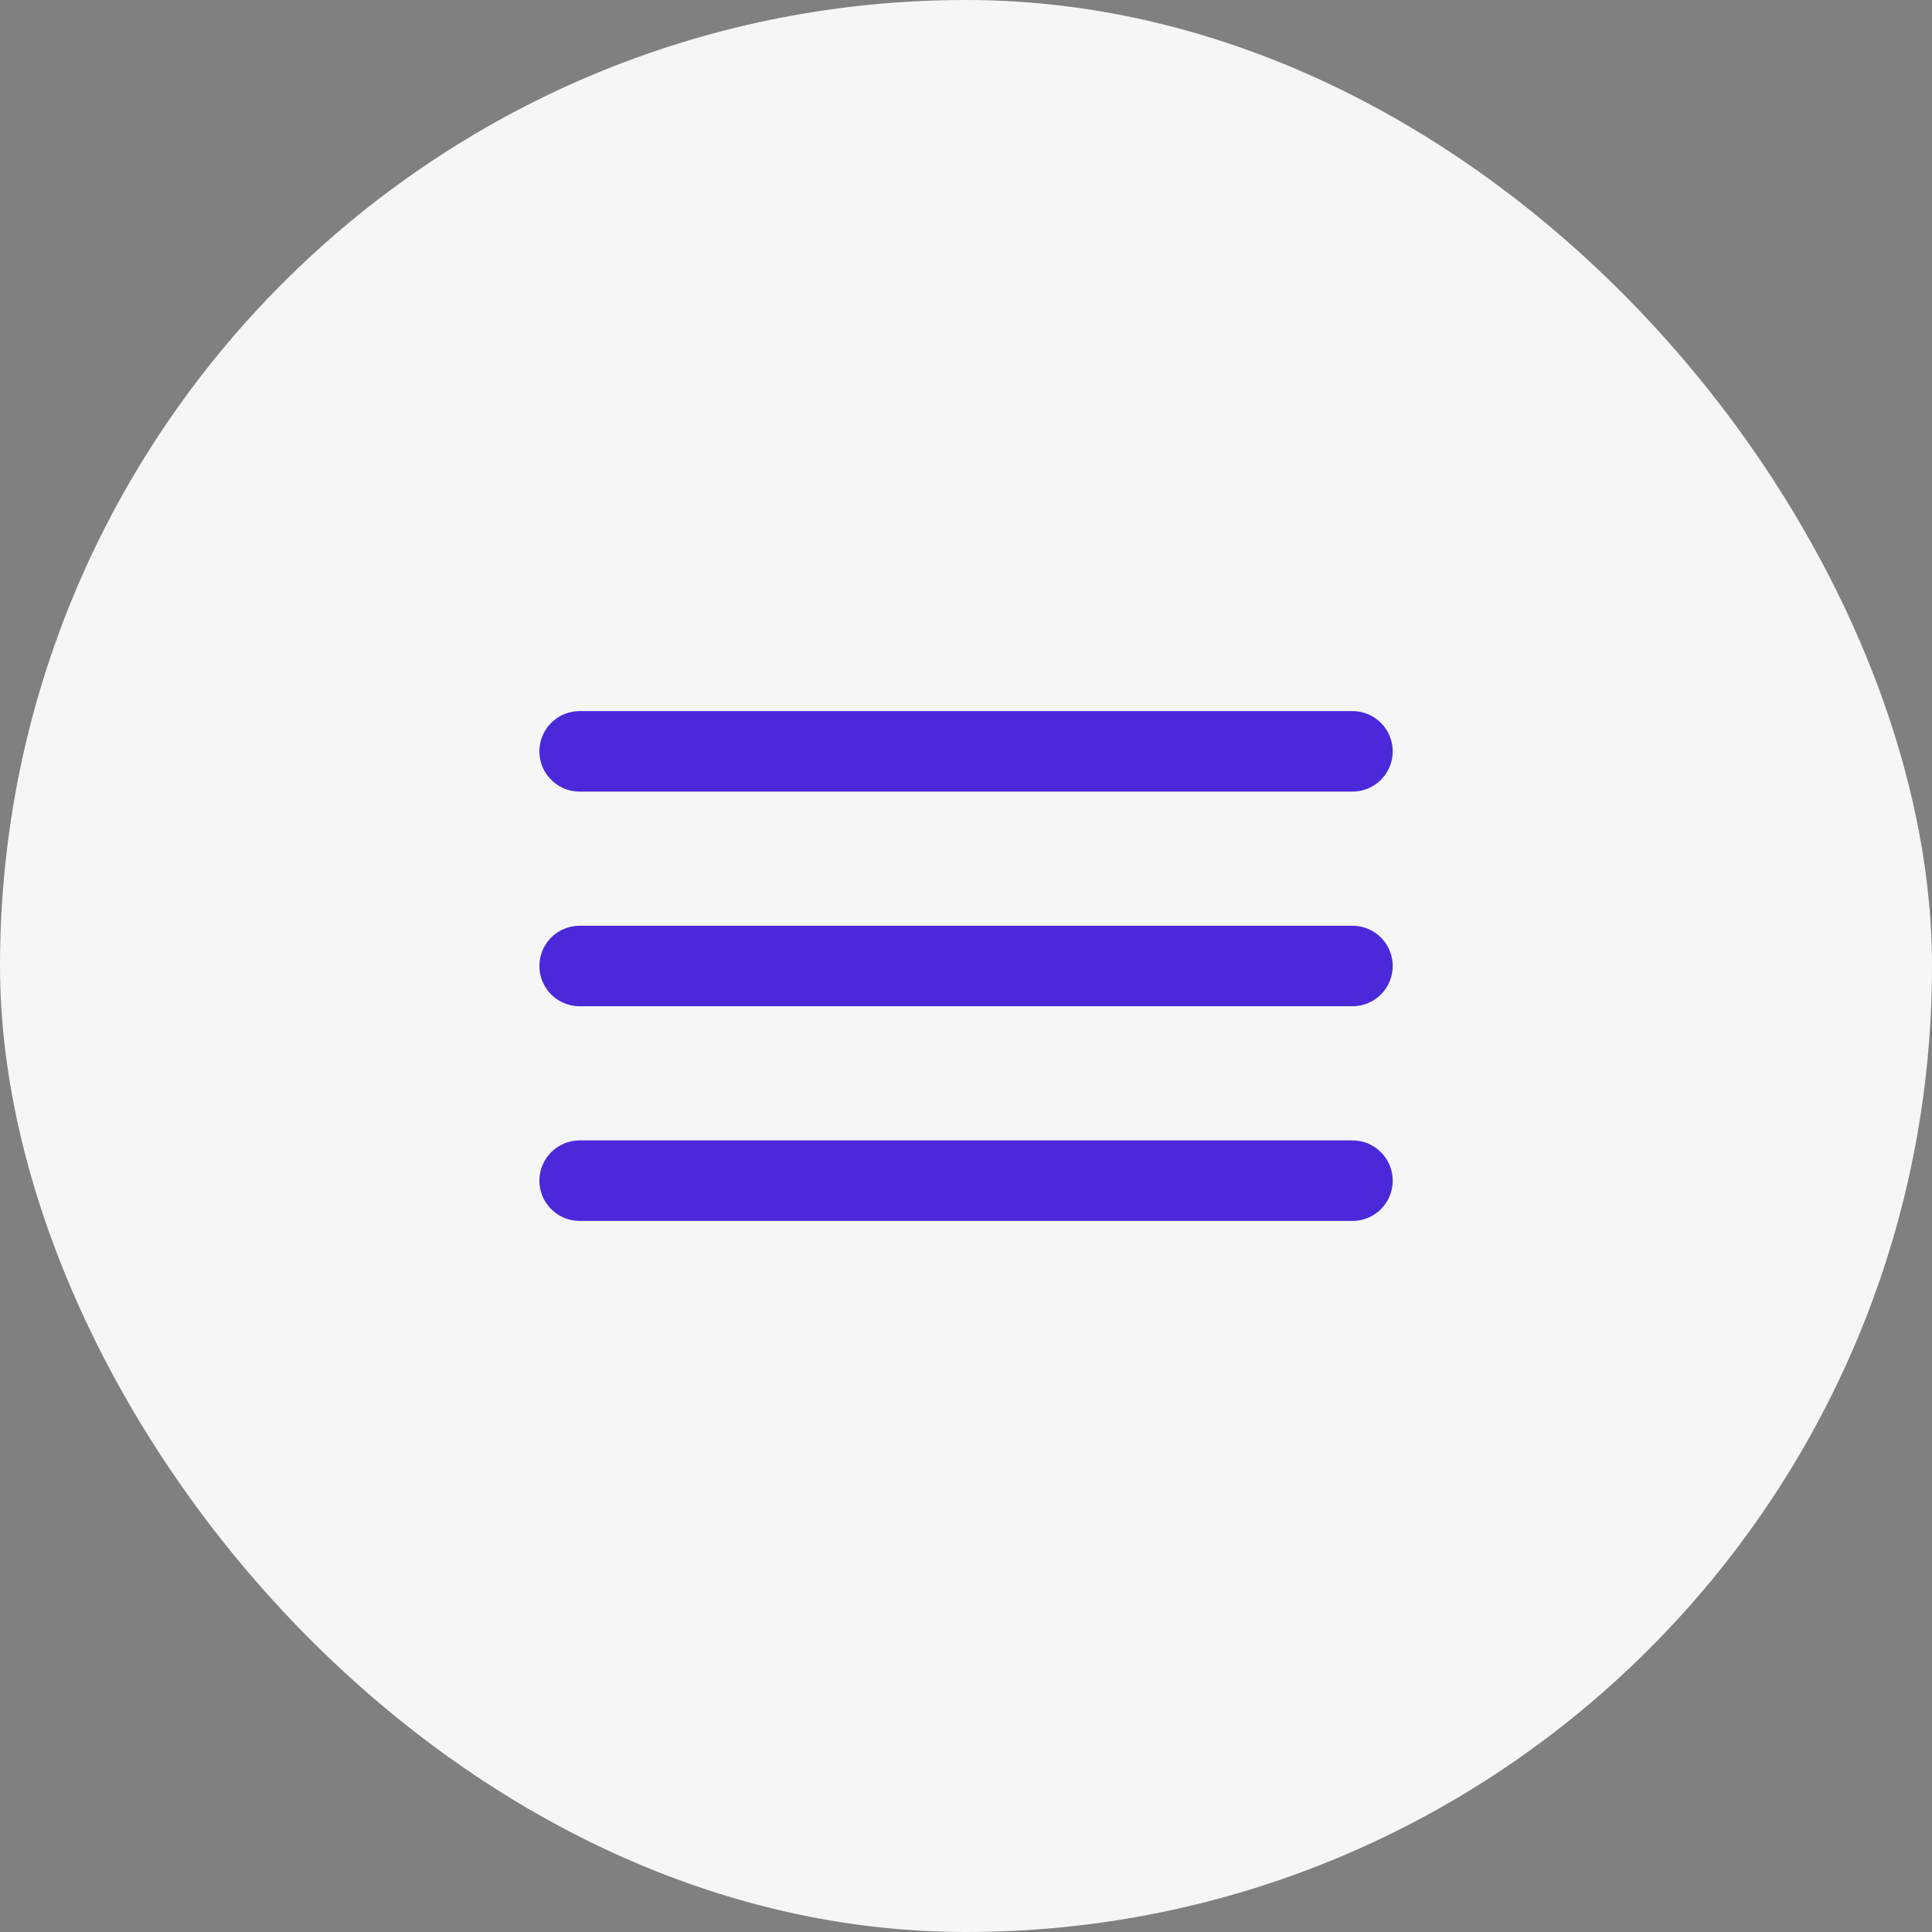
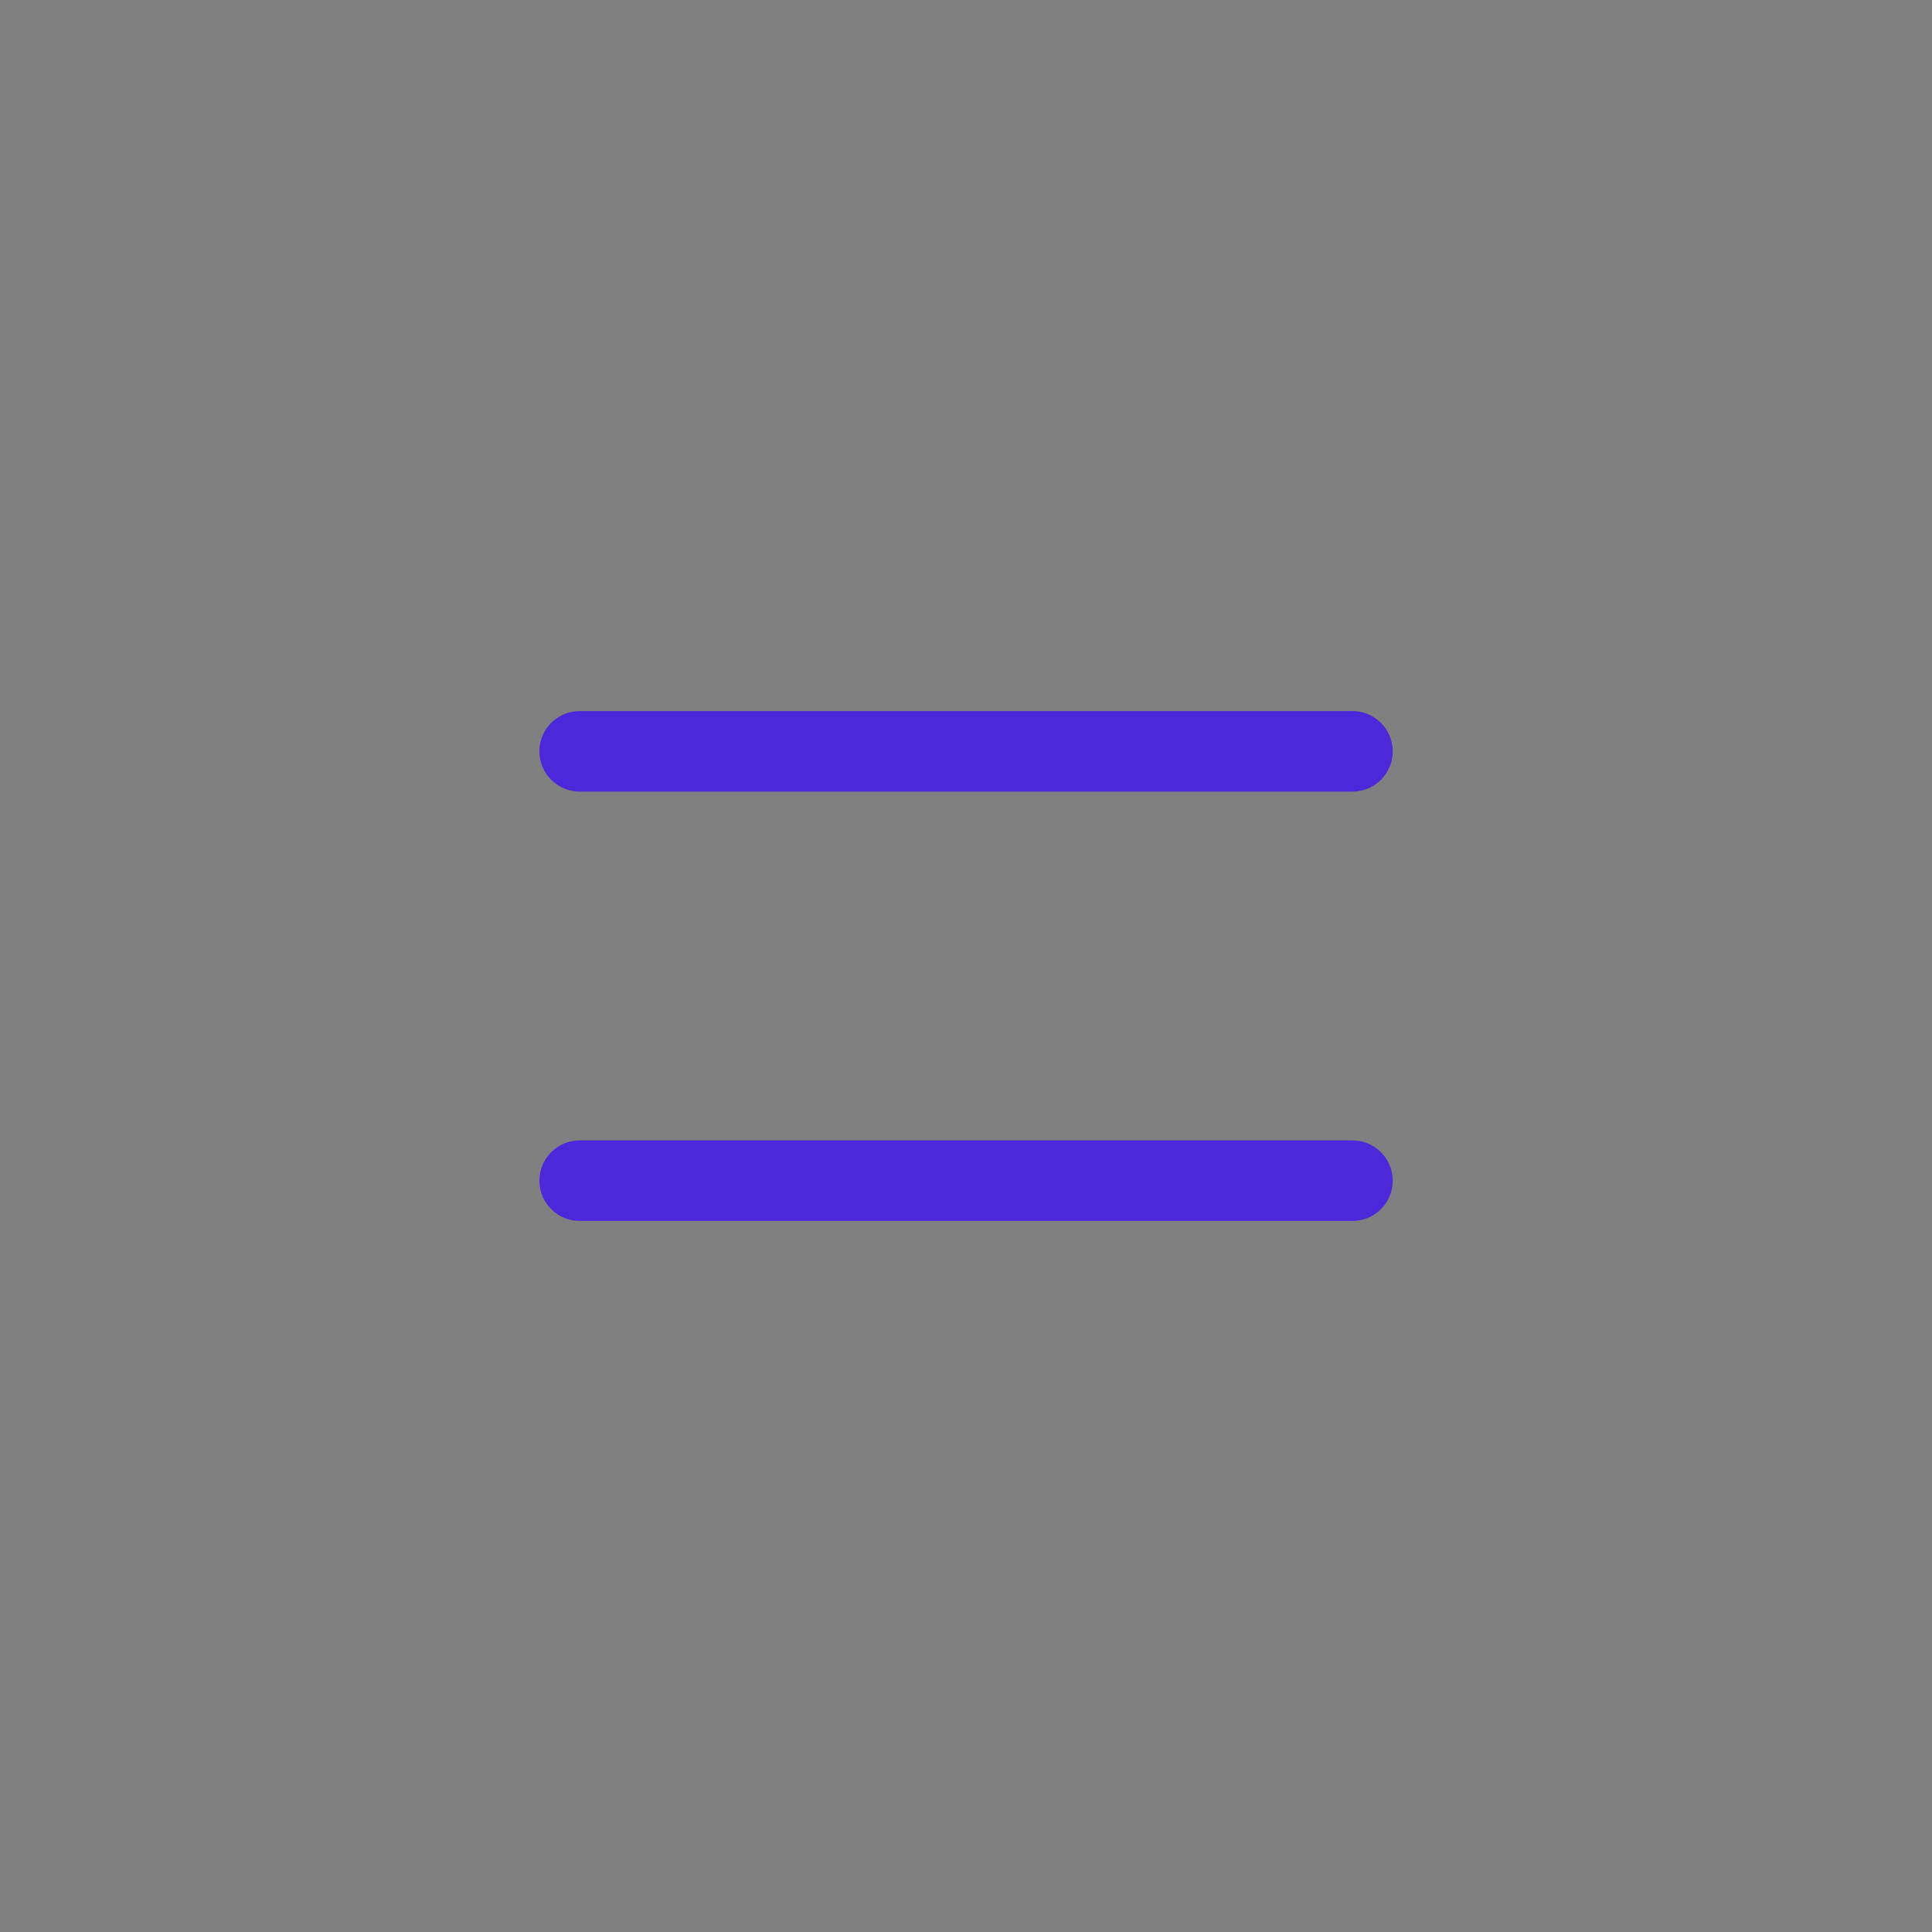
<svg xmlns="http://www.w3.org/2000/svg" width="36" height="36" viewBox="0 0 36 36" fill="none">
  <rect x="0" y="0" width="36" height="36" fill="#808080" stroke="none" />
-   <rect width="36" height="36" rx="18" fill="#F6F6F6" />
-   <path d="M10.801 22H25.201M10.801 18H25.201M10.801 14H25.201" stroke="#4B28DA" stroke-width="1.5" stroke-linecap="round" stroke-linejoin="round" />
+   <path d="M10.801 22H25.201H25.201M10.801 14H25.201" stroke="#4B28DA" stroke-width="1.5" stroke-linecap="round" stroke-linejoin="round" />
</svg>